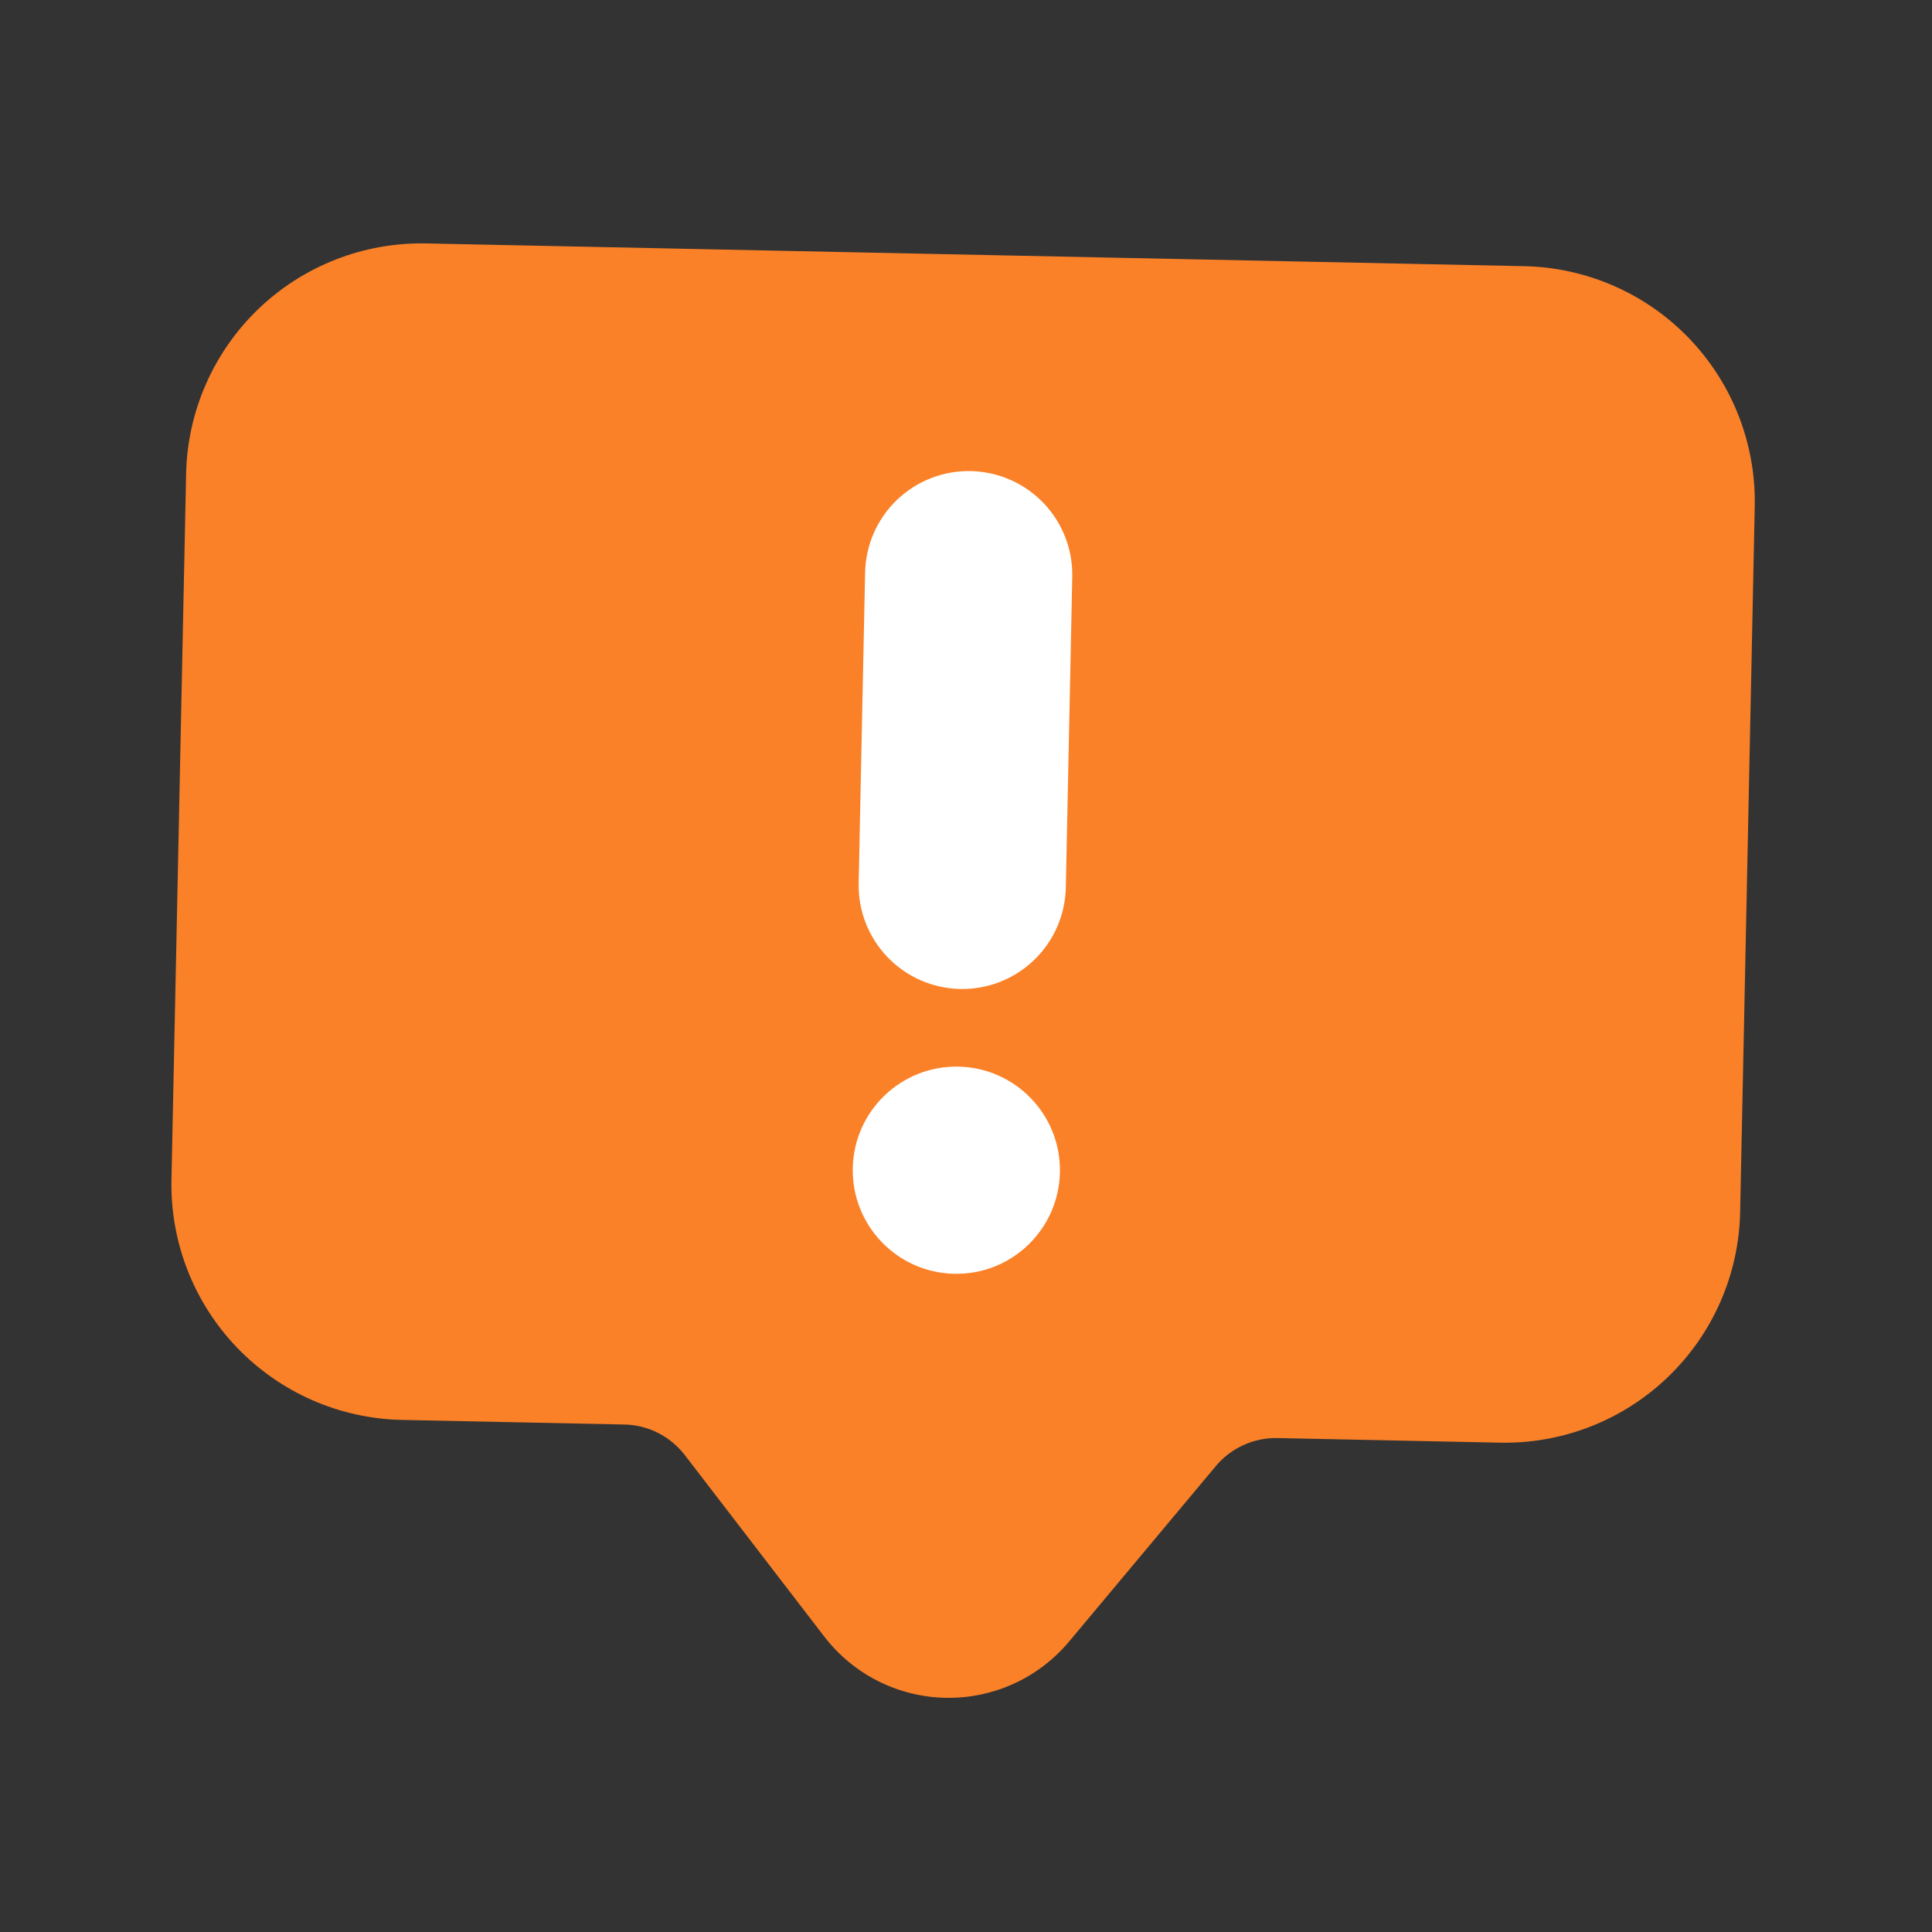
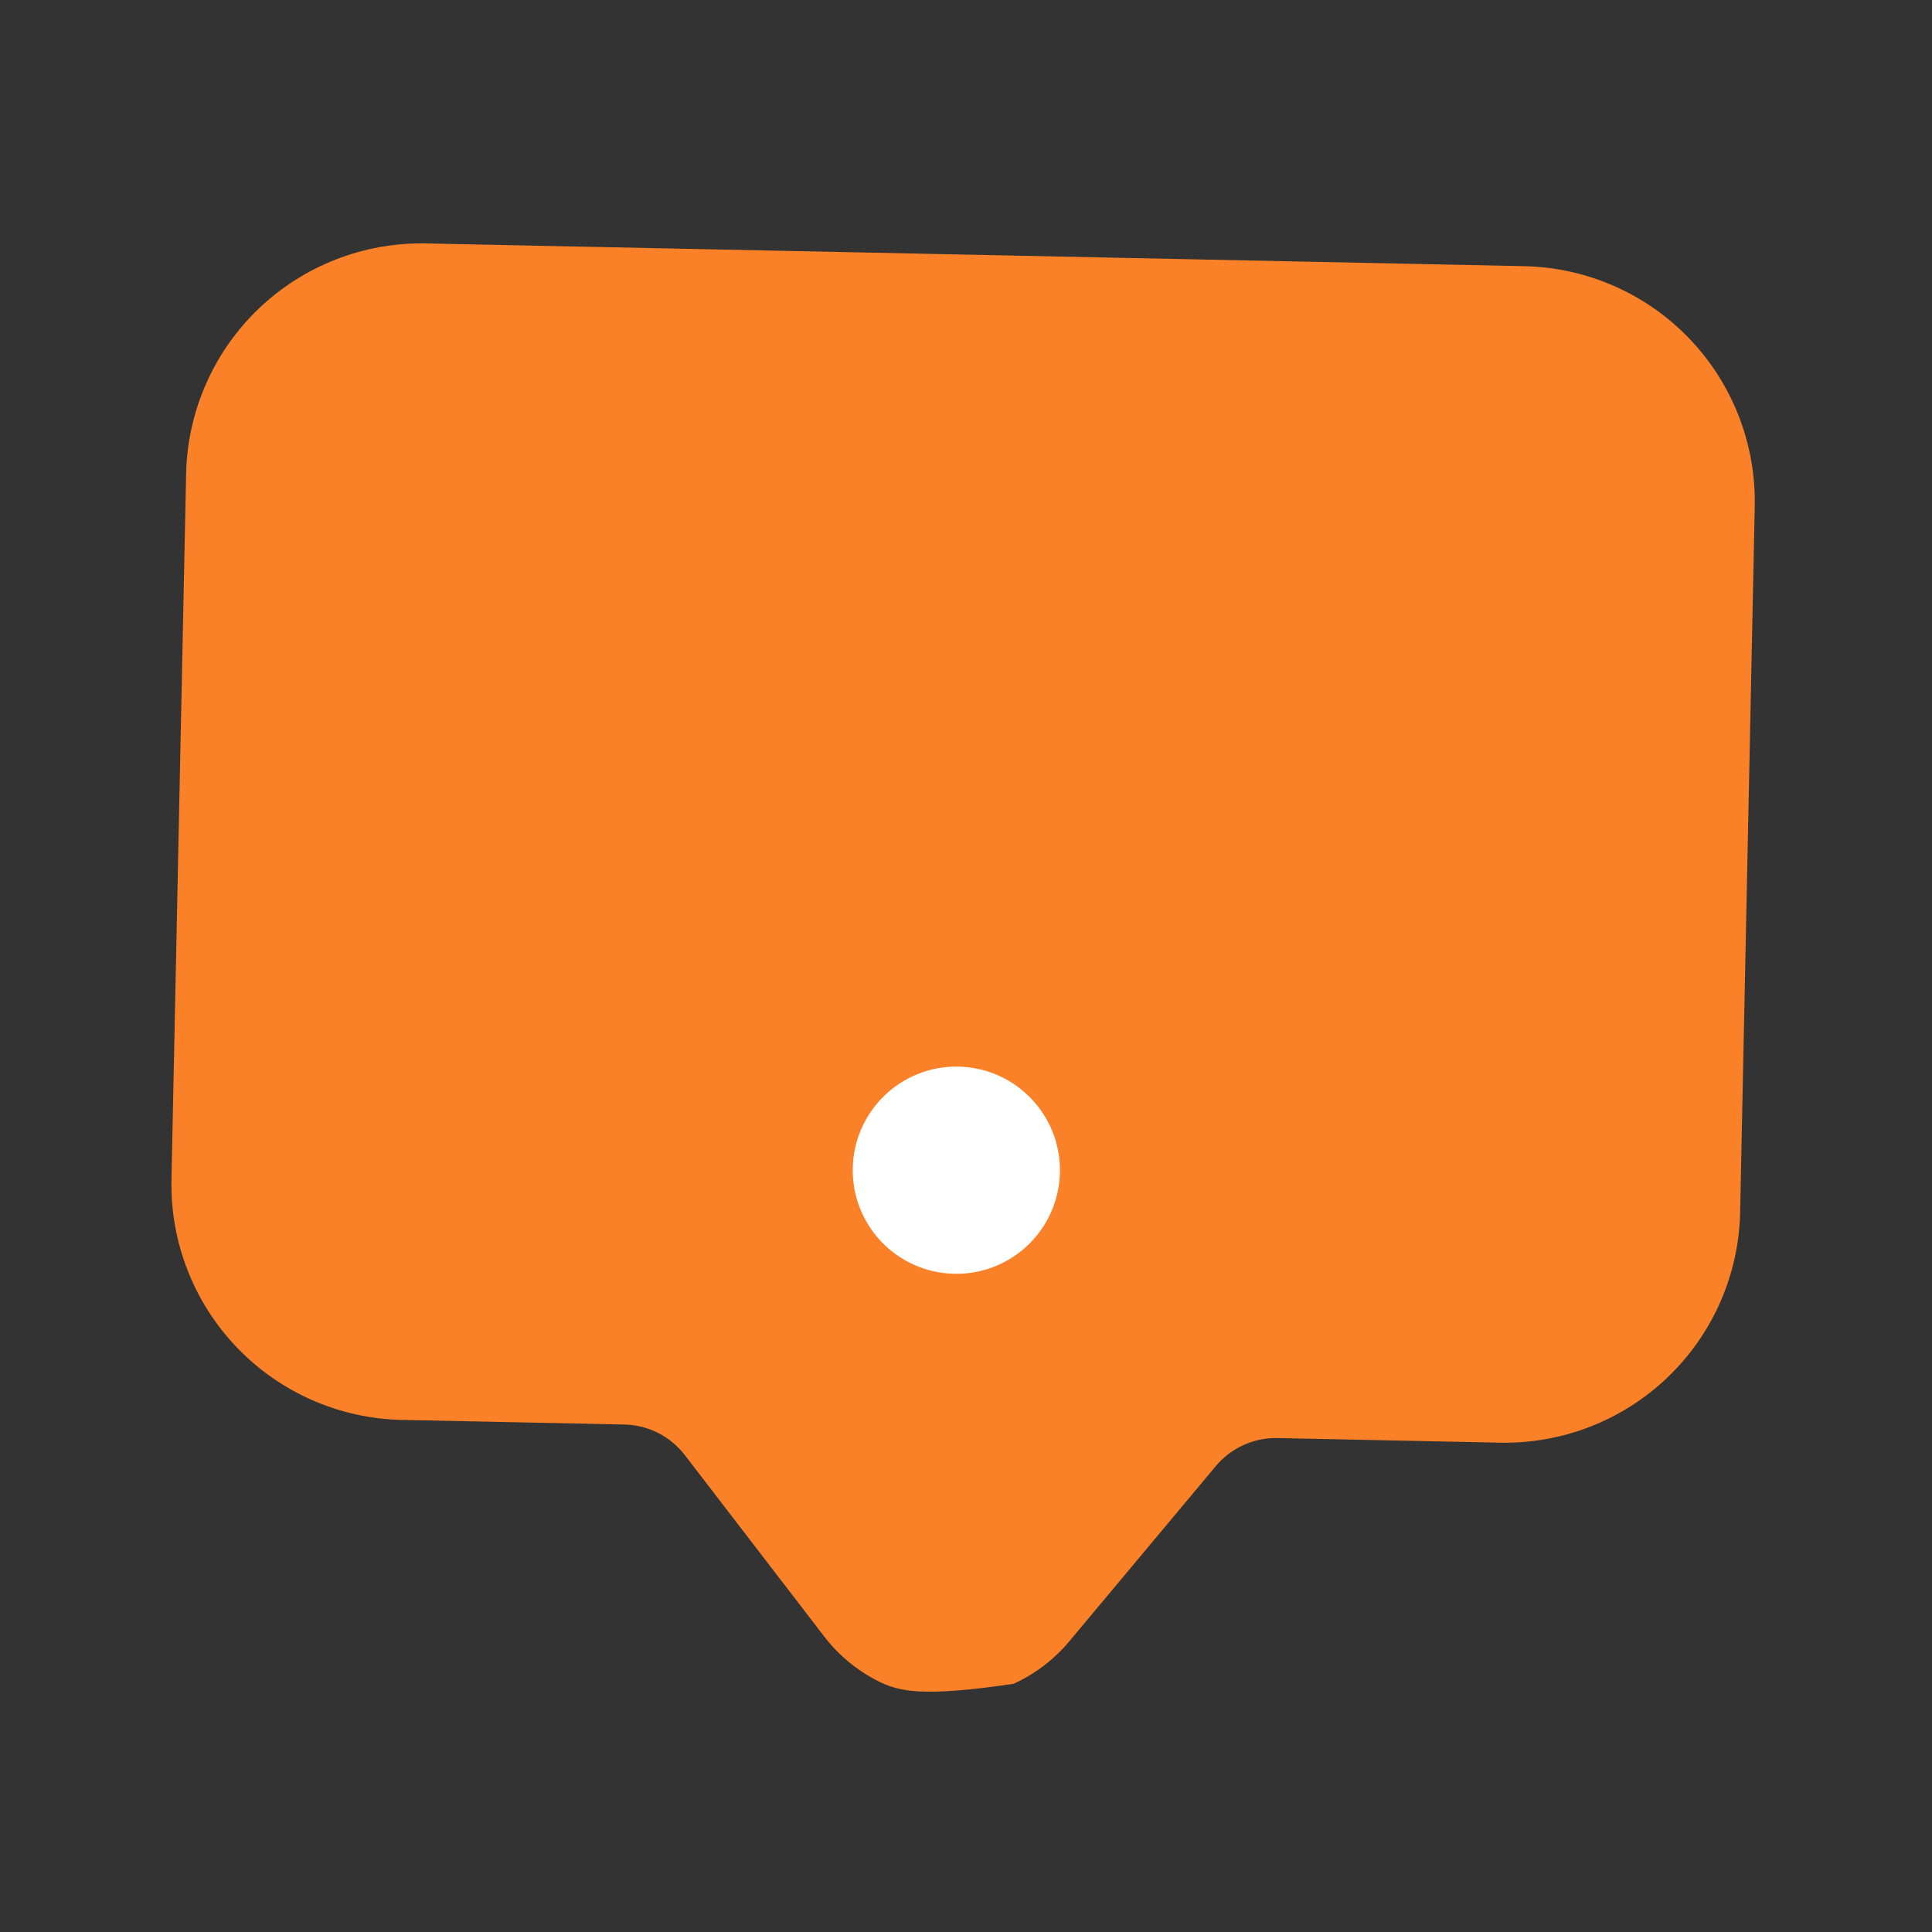
<svg xmlns="http://www.w3.org/2000/svg" width="36" height="36" viewBox="0 0 36 36" fill="none">
  <rect x="0" y="0" width="36" height="36" fill="#333333" stroke="none" />
-   <path d="M7.943 4.536L28.404 4.96C29.566 4.984 30.672 5.469 31.477 6.308C32.282 7.147 32.721 8.272 32.697 9.435L32.425 22.588C32.401 23.751 31.916 24.856 31.076 25.662C30.237 26.467 29.112 26.906 27.95 26.882L23.799 26.796C23.579 26.792 23.362 26.838 23.163 26.93C22.963 27.022 22.787 27.158 22.648 27.327L19.919 30.59C19.638 30.925 19.285 31.194 18.887 31.375C18.488 31.556 18.054 31.645 17.616 31.636C17.179 31.627 16.749 31.52 16.358 31.323C15.967 31.125 15.626 30.842 15.359 30.495L12.768 27.123C12.635 26.948 12.465 26.805 12.27 26.704C12.075 26.604 11.859 26.549 11.639 26.544L7.489 26.458C6.326 26.434 5.221 25.949 4.415 25.109C3.61 24.27 3.171 23.145 3.195 21.983L3.468 8.829C3.492 7.667 3.977 6.561 4.816 5.756C5.655 4.951 6.78 4.512 7.943 4.536Z" fill="#FA8128" />
-   <path d="M17.89 18.428C18.402 18.439 18.897 18.245 19.266 17.891C19.636 17.537 19.849 17.05 19.86 16.538L19.98 10.748C19.991 10.236 19.797 9.741 19.443 9.372C19.088 9.002 18.602 8.789 18.09 8.778C17.578 8.767 17.083 8.961 16.713 9.315C16.344 9.669 16.131 10.156 16.12 10.668L16 16.458C15.989 16.97 16.183 17.465 16.537 17.834C16.891 18.204 17.378 18.417 17.89 18.428Z" fill="white" />
+   <path d="M7.943 4.536L28.404 4.96C29.566 4.984 30.672 5.469 31.477 6.308C32.282 7.147 32.721 8.272 32.697 9.435L32.425 22.588C32.401 23.751 31.916 24.856 31.076 25.662C30.237 26.467 29.112 26.906 27.95 26.882L23.799 26.796C23.579 26.792 23.362 26.838 23.163 26.93C22.963 27.022 22.787 27.158 22.648 27.327L19.919 30.59C19.638 30.925 19.285 31.194 18.887 31.375C17.179 31.627 16.749 31.52 16.358 31.323C15.967 31.125 15.626 30.842 15.359 30.495L12.768 27.123C12.635 26.948 12.465 26.805 12.27 26.704C12.075 26.604 11.859 26.549 11.639 26.544L7.489 26.458C6.326 26.434 5.221 25.949 4.415 25.109C3.61 24.27 3.171 23.145 3.195 21.983L3.468 8.829C3.492 7.667 3.977 6.561 4.816 5.756C5.655 4.951 6.78 4.512 7.943 4.536Z" fill="#FA8128" />
  <path d="M17.78 23.735C16.714 23.713 15.868 22.831 15.89 21.765C15.912 20.7 16.794 19.853 17.86 19.875C18.926 19.898 19.772 20.779 19.75 21.845C19.728 22.911 18.846 23.758 17.78 23.735Z" fill="white" />
</svg>